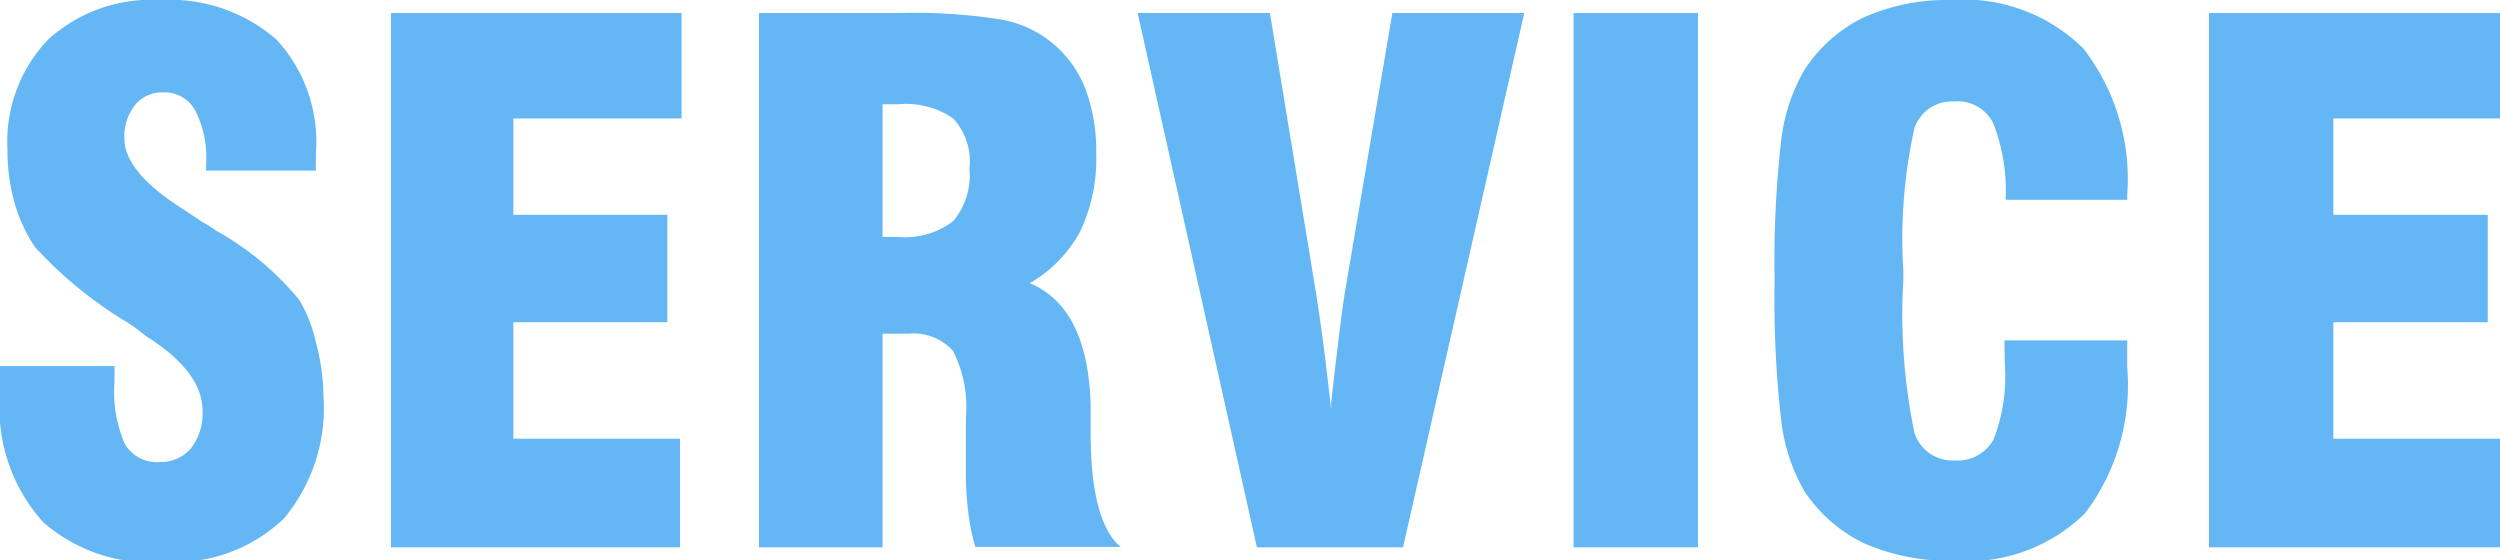
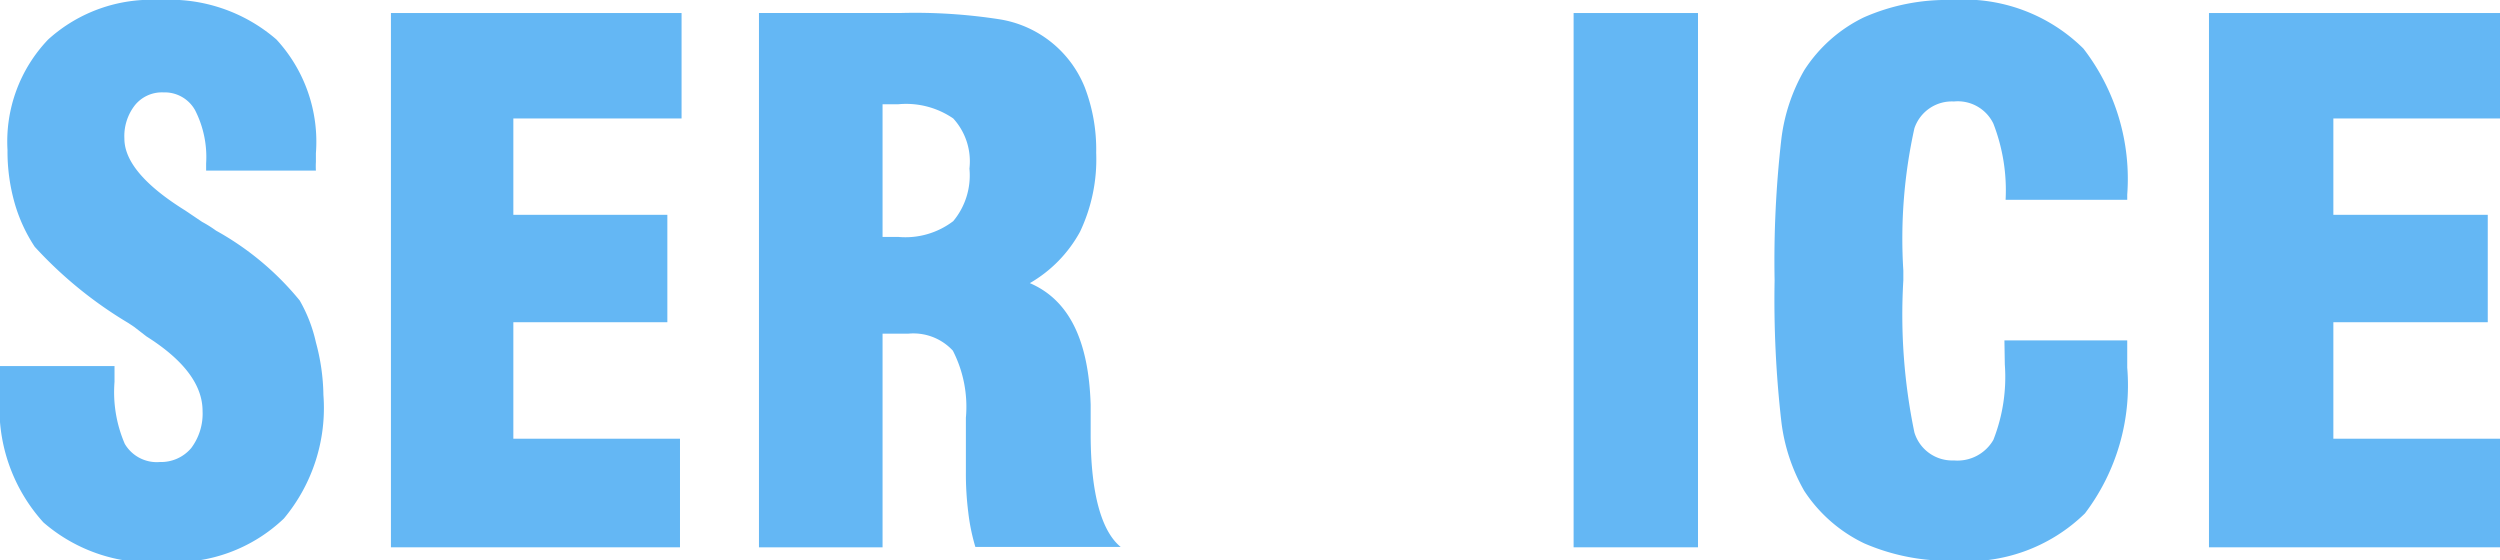
<svg xmlns="http://www.w3.org/2000/svg" width="63.31" height="14.19" viewBox="0 0 63.31 14.19">
  <defs>
    <style>.cls-1{fill:#64b7f4;}</style>
  </defs>
  <title>service</title>
  <g id="レイヤー_2" data-name="レイヤー 2">
    <g id="パレット">
      <path class="cls-1" d="M0,9.27h2.9v.4a3.31,3.31,0,0,0,.26,1.57.94.94,0,0,0,.89.46,1,1,0,0,0,.79-.35,1.45,1.45,0,0,0,.29-.94c0-.66-.47-1.29-1.42-1.89L3.4,8.28l-.15-.1A10.48,10.48,0,0,1,.88,6.25,4,4,0,0,1,.37,5.14,4.77,4.77,0,0,1,.19,3.8,3.74,3.74,0,0,1,1.22,1,3.89,3.89,0,0,1,4.05,0,4.13,4.13,0,0,1,7,1a3.82,3.82,0,0,1,1,2.88s0,.12,0,.22a1.86,1.86,0,0,0,0,.22H5.22V4.14a2.61,2.61,0,0,0-.28-1.35.88.88,0,0,0-.8-.45.88.88,0,0,0-.72.32,1.27,1.27,0,0,0-.27.85c0,.57.51,1.18,1.54,1.82l.43.29a3,3,0,0,1,.35.22A7.29,7.29,0,0,1,7.59,7.61,3.76,3.76,0,0,1,8,8.67,5.31,5.31,0,0,1,8.19,10a4.37,4.37,0,0,1-1,3.13,4,4,0,0,1-3,1.1,4.16,4.16,0,0,1-3.09-1A4.3,4.3,0,0,1,0,10V9.73C0,9.64,0,9.48,0,9.27Z" />
      <path class="cls-1" d="M9.9,13.86V.33h7.36V3H13V5.44h3.9V8.16H13v2.95h4.22v2.75Z" />
      <path class="cls-1" d="M19.22,13.86V.33h3.56a13.92,13.92,0,0,1,2.54.16,2.8,2.8,0,0,1,2.15,1.72,4.4,4.4,0,0,1,.29,1.66,4.28,4.28,0,0,1-.41,2,3.36,3.36,0,0,1-1.27,1.3c1,.43,1.49,1.46,1.54,3.08v0c0,.17,0,.41,0,.74,0,1.52.28,2.47.76,2.86H24.7a5.08,5.08,0,0,1-.18-.88,7.74,7.74,0,0,1-.06-1c0-.22,0-.48,0-.79s0-.51,0-.6a3.11,3.11,0,0,0-.33-1.7A1.36,1.36,0,0,0,23,8.45h-.65v5.41ZM22.35,6h.4a2,2,0,0,0,1.39-.4,1.81,1.81,0,0,0,.41-1.33A1.61,1.61,0,0,0,24.14,3a2.11,2.11,0,0,0-1.39-.36h-.4Z" />
-       <path class="cls-1" d="M31.83,13.86,28.81.33h3.35l1.17,7.11c.05.31.11.73.18,1.25s.13,1.08.2,1.68l0-.17c.16-1.41.27-2.32.34-2.75L35.26.33H38.6L35.53,13.86Z" />
      <path class="cls-1" d="M39.85,13.86V.33H43V13.86Z" />
      <path class="cls-1" d="M50.76,8.62h3.11c0,.08,0,.17,0,.27s0,.23,0,.42A5.37,5.37,0,0,1,52.8,13a4.26,4.26,0,0,1-3.33,1.2,5.36,5.36,0,0,1-2.26-.44,3.75,3.75,0,0,1-1.52-1.33,4.65,4.65,0,0,1-.58-1.76,27.15,27.15,0,0,1-.17-3.57,27.15,27.15,0,0,1,.17-3.57,4.6,4.6,0,0,1,.58-1.75A3.72,3.72,0,0,1,47.2.44,5.2,5.2,0,0,1,49.42,0a4.3,4.3,0,0,1,3.34,1.23,5.4,5.4,0,0,1,1.11,3.7v.13H50.79a4.67,4.67,0,0,0-.31-1.93,1,1,0,0,0-1-.56,1,1,0,0,0-1,.68,12.94,12.94,0,0,0-.28,3.6v.25a14.68,14.68,0,0,0,.28,3.85,1,1,0,0,0,1,.71,1.05,1.05,0,0,0,1-.52,4.35,4.35,0,0,0,.29-1.91Z" />
      <path class="cls-1" d="M55.94,13.86V.33h7.37V3H59.09V5.44H63V8.16H59.09v2.95h4.22v2.75Z" />
    </g>
  </g>
</svg>